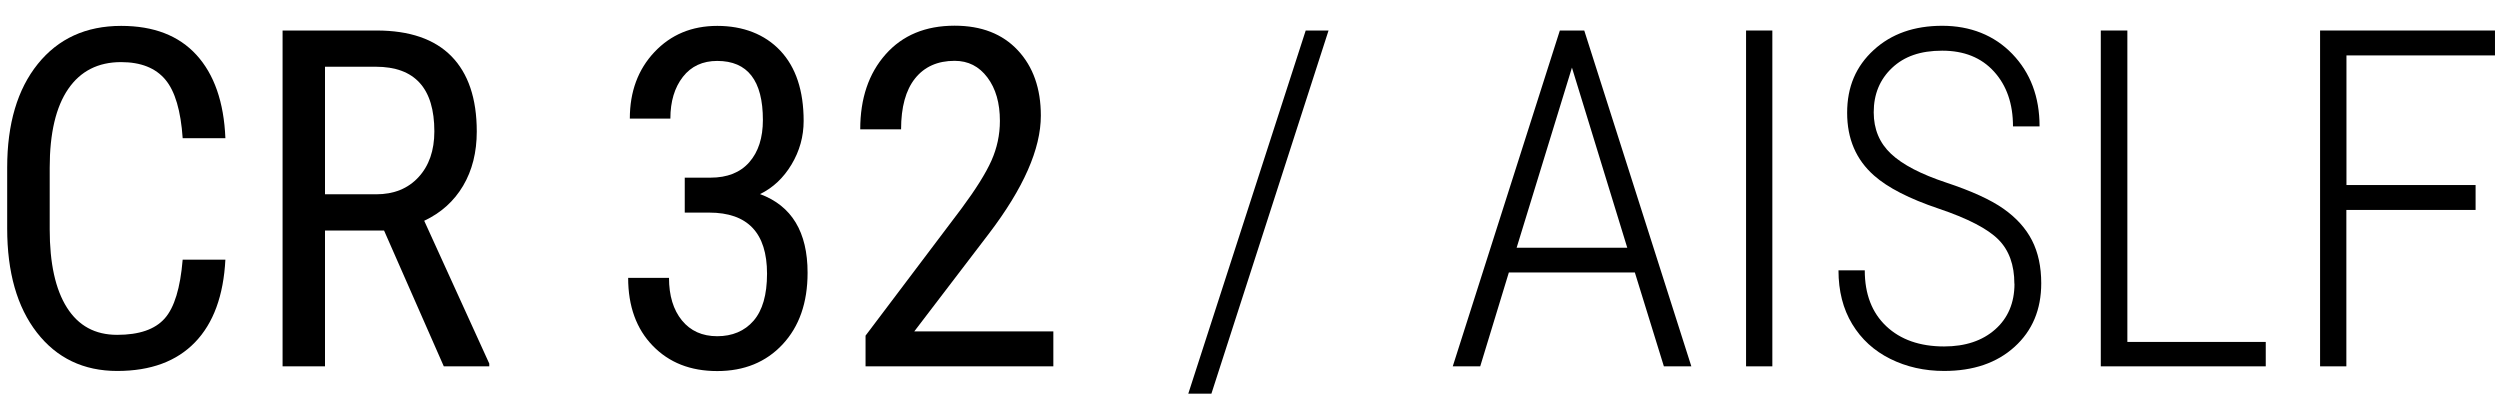
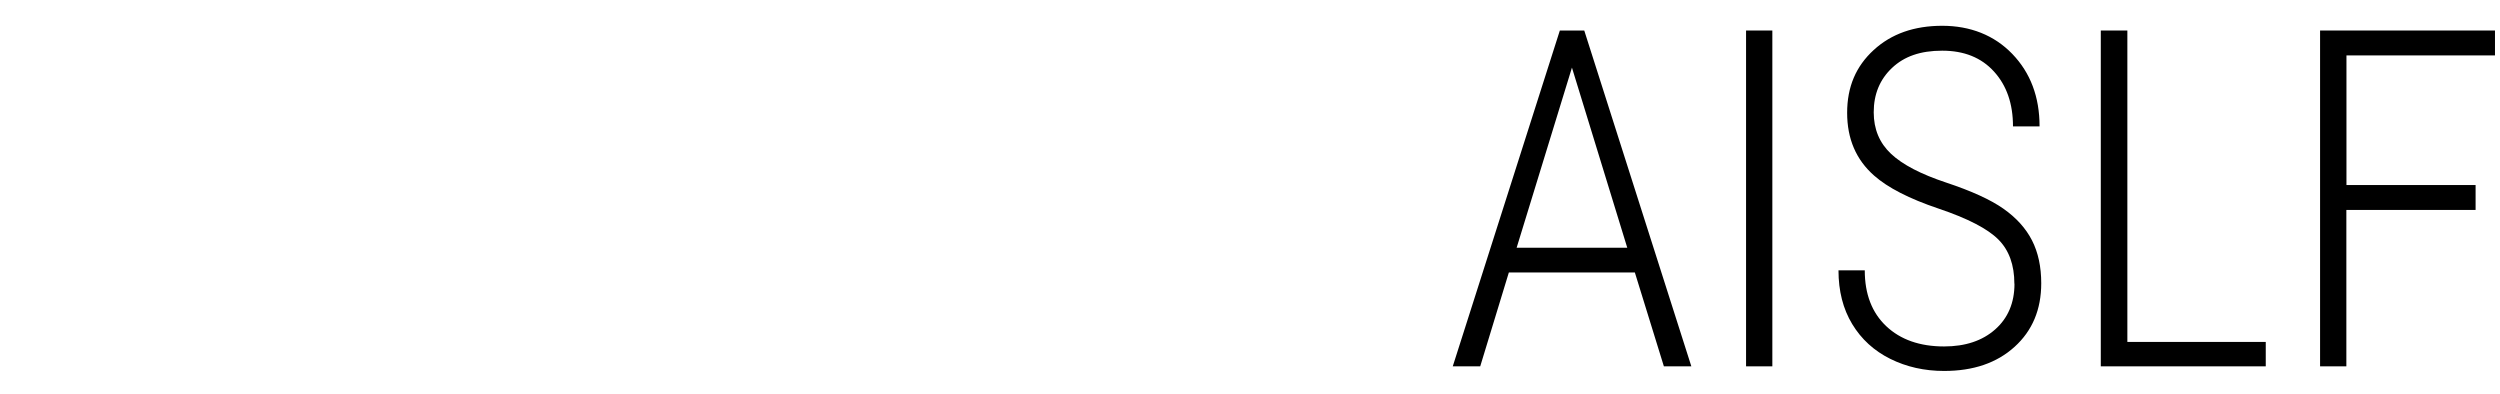
<svg xmlns="http://www.w3.org/2000/svg" id="Calque_1" data-name="Calque 1" width="254" height="40" viewBox="0 0 254 40">
-   <path d="M22.9,26.37c-.19,3.66-1.21,6.46-3.08,8.4s-4.5,2.92-7.91,2.92-6.14-1.3-8.16-3.9S.73,27.66,.73,23.21v-6.19c0-4.44,1.04-7.95,3.11-10.52s4.89-3.87,8.47-3.87c3.3,0,5.85,.98,7.65,2.95s2.79,4.79,2.94,8.46h-4.34c-.19-2.78-.77-4.77-1.76-5.95s-2.48-1.78-4.5-1.78c-2.33,0-4.12,.91-5.37,2.73s-1.88,4.49-1.88,8v6.26c0,3.45,.58,6.1,1.75,7.95s2.86,2.77,5.1,2.77,3.84-.55,4.83-1.66,1.59-3.1,1.83-5.98h4.34Z" />
-   <path d="M39.02,23.42h-6v13.8h-4.31V3.1h9.56c3.34,0,5.88,.87,7.59,2.61s2.58,4.29,2.58,7.65c0,2.11-.46,3.95-1.39,5.52s-2.25,2.75-3.95,3.55l6.61,14.51v.28h-4.62l-6.07-13.8Zm-6-3.68h5.2c1.8,0,3.23-.58,4.3-1.74s1.61-2.71,1.61-4.65c0-4.38-1.98-6.57-5.95-6.57h-5.16v12.96Z" />
-   <path d="M69.54,18.05h2.65c1.7,0,3.02-.52,3.94-1.57s1.38-2.48,1.38-4.29c0-4-1.55-6-4.64-6-1.48,0-2.65,.54-3.49,1.62s-1.27,2.49-1.27,4.24h-4.12c0-2.73,.83-4.99,2.5-6.76s3.79-2.66,6.39-2.66,4.82,.84,6.4,2.52,2.37,4.06,2.37,7.14c0,1.58-.41,3.05-1.23,4.42s-1.89,2.37-3.2,3.01c3.22,1.19,4.83,3.85,4.83,7.99,0,3.05-.85,5.47-2.54,7.28s-3.91,2.71-6.64,2.71-4.89-.86-6.55-2.57-2.5-4.01-2.5-6.9h4.15c0,1.81,.44,3.25,1.31,4.32s2.07,1.61,3.59,1.61,2.78-.52,3.69-1.57,1.37-2.64,1.37-4.78c0-4.14-1.96-6.21-5.88-6.21h-2.48v-3.54Z" />
-   <path d="M107.02,37.22h-19.08v-3.12l9.73-12.89c1.47-1.98,2.49-3.61,3.06-4.89s.86-2.62,.86-4.04c0-1.81-.42-3.28-1.27-4.41s-1.95-1.69-3.33-1.69c-1.73,0-3.07,.6-4.02,1.79s-1.42,2.92-1.42,5.17h-4.15c0-3.14,.86-5.68,2.58-7.62s4.05-2.91,7.01-2.91c2.72,0,4.86,.83,6.42,2.5s2.34,3.88,2.34,6.64c0,3.38-1.76,7.37-5.27,11.98l-7.59,9.94h14.13v3.54Z" />
-   <path d="M123.02,40.15h-2.34L132.66,3.1h2.32l-11.95,37.05Z" />
  <path d="M166.1,27.68h-12.8l-2.91,9.54h-2.79L158.48,3.1h2.48l10.88,34.12h-2.79l-2.95-9.54Zm-12.02-2.51h11.25l-5.62-18.3-5.62,18.3Z" />
  <path d="M180.07,37.22h-2.67V3.1h2.67V37.22Z" />
  <path d="M204.66,28.83c0-1.91-.54-3.41-1.63-4.5s-3.11-2.14-6.08-3.14-5.15-2.12-6.54-3.35c-1.83-1.61-2.74-3.73-2.74-6.38s.9-4.73,2.7-6.38,4.12-2.46,6.96-2.46,5.28,.95,7.12,2.86,2.77,4.36,2.77,7.36h-2.7c0-2.3-.64-4.15-1.93-5.57s-3.04-2.12-5.26-2.12-3.86,.58-5.1,1.75-1.86,2.67-1.86,4.51c0,1.72,.59,3.12,1.76,4.22s3.04,2.07,5.6,2.92,4.5,1.73,5.81,2.65,2.28,1.99,2.91,3.22,.94,2.69,.94,4.36c0,2.67-.9,4.82-2.71,6.46s-4.19,2.45-7.16,2.45c-2,0-3.82-.41-5.47-1.23s-2.94-2-3.87-3.54-1.39-3.36-1.39-5.45h2.67c0,2.41,.73,4.3,2.18,5.67s3.41,2.06,5.88,2.06c2.16,0,3.89-.58,5.19-1.73s1.96-2.7,1.96-4.64Z" />
  <path d="M216.14,34.74h14.06v2.48h-16.76V3.1h2.7v31.64Z" />
  <path d="M251.51,21.33h-13.12v15.89h-2.67V3.1h17.77v2.53h-15.09v13.17h13.12v2.53Z" />
</svg>